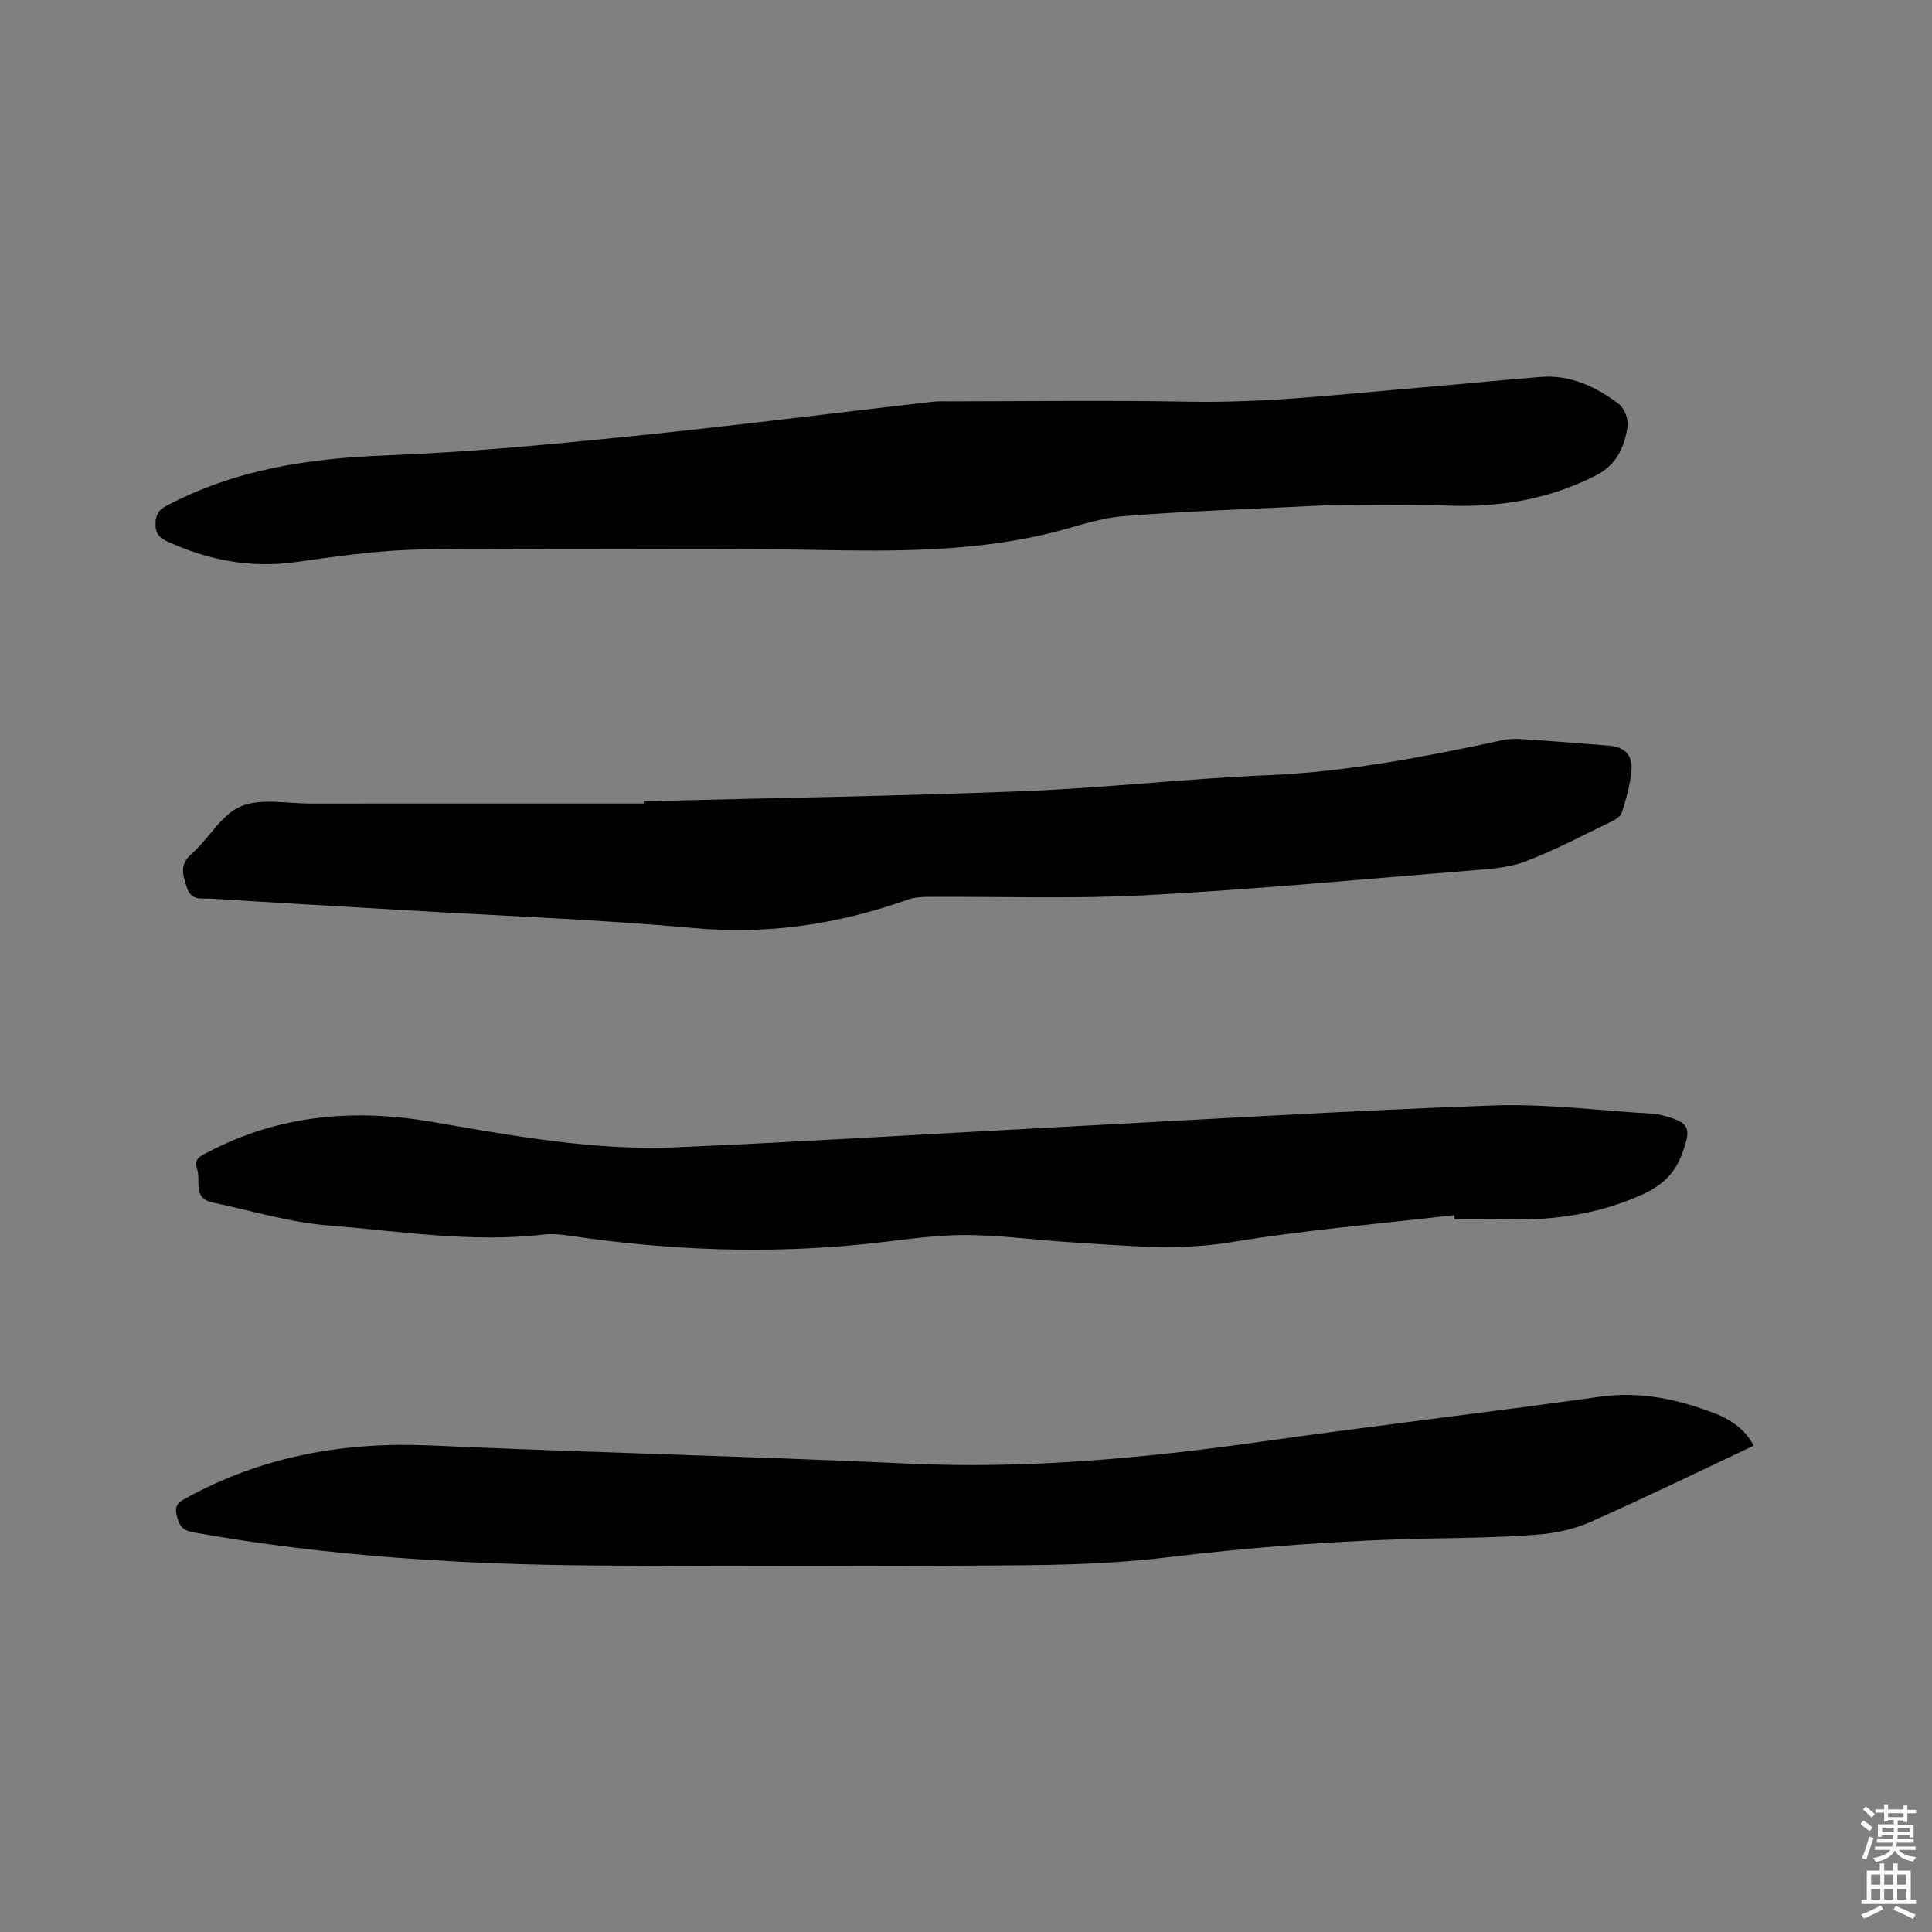
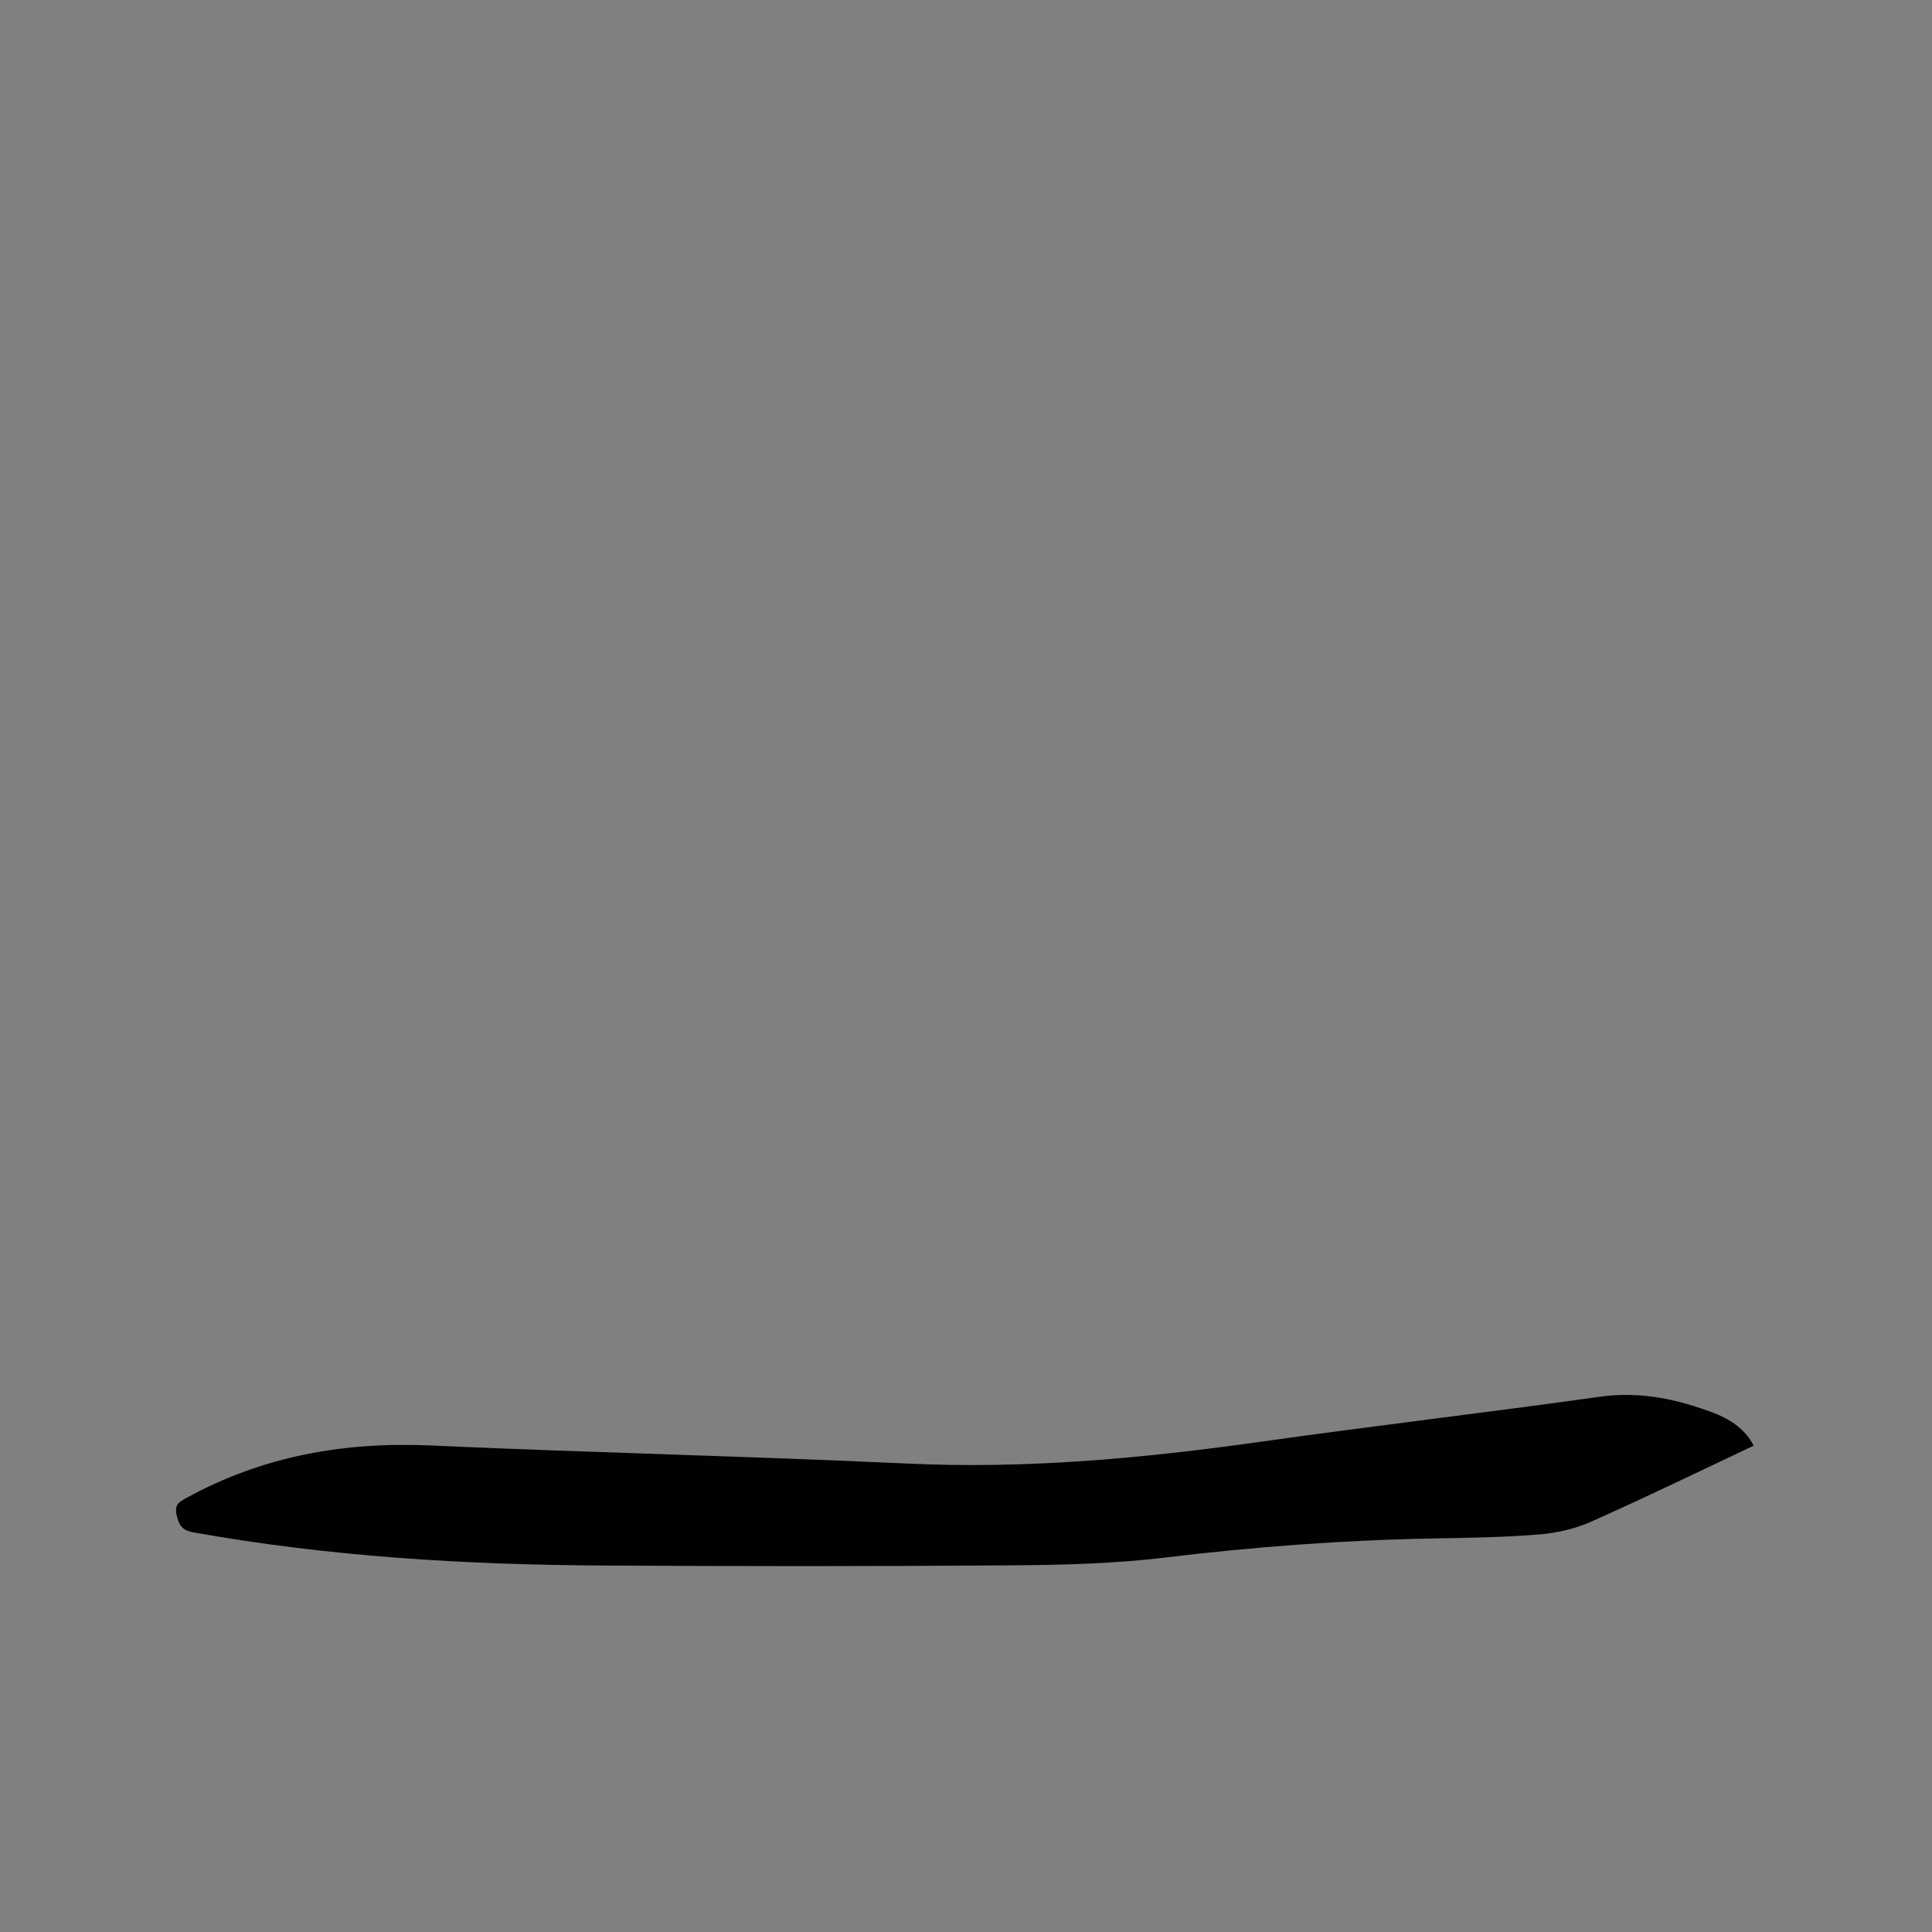
<svg xmlns="http://www.w3.org/2000/svg" enable-background="new 0 0 400 400" viewBox="0 0 400 400">
  <rect x="0" y="0" width="400" height="400" fill="#808080" stroke="none" />
-   <path d="m385.2 377.6.6-.7c.6.4 1.3.9 1.9 1.5l-.6.7c-.8-.5-1.4-1-1.9-1.5zm.3 7.1c.6-1.4 1.1-2.9 1.5-4.5.3.1.6.3.9.4-.5 1.4-1 2.9-1.5 4.4zm.2-10.1.6-.6c.7.5 1.3 1.1 1.9 1.6l-.7.7c-.6-.6-1.2-1.2-1.8-1.7zm8.4-.8h.8v.9h1.8v.7h-1.8v1.8h-.8v-.3h-1.2v.9h3.3v2.6h-.8v-.4h-2.5c0 .3 0 .6-.1.8h3.4v.7h-3.5c0 .3-.1.6-.1.8h4v.7h-3.5c.7.9 1.9 1.3 3.6 1.5-.2.2-.4.5-.6.9-1.9-.3-3.2-1.1-3.8-2.3-.5 1.1-1.8 2-3.9 2.4-.2-.3-.4-.5-.6-.8 1.9-.4 3.1-.9 3.6-1.7h-3.2v-.7h3.5c.1-.2.1-.5.2-.8h-3.3v-.7h3.4c0-.2 0-.5 0-.8h-2.4v.3h-.8v-2.6h3.3v-.9h-1.2v.3h-.8v-1.8h-1.8v-.7h1.8v-.9h.8v.9h3.2zm-4.4 5.5h2.4c0-.3 0-.6 0-.9h-2.4zm1.2-3.1h3.2v-.8h-3.2zm4.4 2.2h-2.4v.9h2.5v-.9z" fill="#fcfafa" />
-   <path d="m389.2 385.8h.9v1.5h1.9v-1.5h.9v1.5h2.7v6h1.1v.9h-11.3v-.9h1.1v-6h2.7zm.2 8.7.5.8c-1.2.6-2.5 1.3-4 1.9-.2-.3-.3-.6-.6-.8 1.6-.6 3-1.3 4.1-1.9zm-2-4.3h1.9v-2.1h-1.9zm0 3.1h1.9v-2.2h-1.9zm2.7-3.1h1.9v-2.1h-1.9zm0 3.1h1.9v-2.2h-1.9zm2.4 1.3c1.4.6 2.7 1.2 4.1 1.8l-.5.9c-1.5-.7-2.8-1.4-4.1-1.9zm2.2-6.5h-1.9v2.1h1.9zm-1.9 5.2h1.9v-2.2h-1.9z" fill="#fcfafa" />
  <g fill="#010100">
-     <path d="m274.35 104.62c-16.57.84-29.29 1.2-41.95 2.27-5.31.45-10.49 2.44-15.74 3.67-15.73 3.68-31.69 3.6-47.72 3.29-17.58-.34-35.17-.16-52.75-.17-10.69-.01-21.4-.27-32.07.18-7.7.32-15.37 1.47-23.02 2.52-9.35 1.29-18.1-.43-26.57-4.33-1.66-.76-2.37-1.71-2.33-3.6.04-1.8.54-2.81 2.21-3.7 14.21-7.54 29.46-9.85 45.36-10.46 16.81-.64 33.6-2.21 50.34-3.91 20.97-2.12 41.89-4.78 62.84-7.19 1.15-.13 2.33-.09 3.49-.09 16.54-.01 33.09-.25 49.63.07 16.06.31 31.95-1.58 47.88-2.92 8.34-.7 16.67-1.54 25.01-2.21 6.14-.49 11.42 2.01 16.14 5.55 1.18.89 2.1 3.2 1.88 4.67-.63 4.23-2.23 7.97-6.55 10.17-9.51 4.85-19.52 6.59-30.12 6.26-9.93-.32-19.89-.07-25.96-.07z" />
    <path d="m363.07 299.32c-11.27 5.31-22.37 10.71-33.63 15.72-3.32 1.48-7.09 2.35-10.73 2.65-7.28.59-14.6.7-21.91.83-18.65.34-37.2 1.73-55.73 3.97-10.59 1.28-21.34 1.52-32.03 1.6-28.19.21-56.38.2-84.57.03-28.31-.16-56.52-1.86-84.46-6.87-2.34-.42-2.97-1.49-3.45-3.62-.5-2.21.64-2.73 2.1-3.53 15.77-8.66 32.65-11.63 50.55-10.83 32.91 1.48 65.85 2.22 98.75 3.75 24.48 1.14 48.65-1.08 72.82-4.49 23.49-3.31 47.06-6.08 70.55-9.36 8.3-1.16 16 .52 23.58 3.41 3.62 1.38 6.65 3.63 8.16 6.74z" />
-     <path d="m133.29 165.89c26.16-.66 52.33-1.05 78.47-2.08 17.03-.67 34.02-2.61 51.05-3.33 16.4-.7 32.34-3.83 48.29-7.24 2.4-.51 5.03-.11 7.54.04 4.75.29 9.5.73 14.25 1.08 3.42.25 5.19 1.83 4.88 5.25-.26 2.91-1.11 5.81-1.98 8.62-.25.81-1.41 1.51-2.3 1.94-5.91 2.84-11.74 5.96-17.86 8.25-3.56 1.33-7.62 1.52-11.49 1.84-22.28 1.8-44.55 3.89-66.86 5.08-15.01.8-30.1.25-45.15.35-1.35.01-2.79.07-4.04.52-14.34 5.1-28.91 7.34-44.27 5.95-20.03-1.81-40.17-2.54-60.26-3.73-13.32-.79-26.65-1.54-39.97-2.38-1.83-.12-3.97.55-4.89-2.29-.85-2.64-1.64-4.69.98-6.99 3.57-3.14 6.13-8.11 10.17-9.82 4.16-1.75 9.57-.58 14.44-.58 16.11-.03 32.23-.01 48.34-.01h20.65c.01-.16.01-.32.01-.47z" />
-     <path d="m301.04 251.58c-15.34 1.8-30.78 3.06-46 5.58-11.31 1.88-22.37.71-33.54.02-7.4-.46-14.8-1.53-22.19-1.48-6.85.05-13.69 1.21-20.53 1.9-20.15 2.02-40.21 1.27-60.22-1.67-1.98-.29-4.04-.56-6-.33-15 1.73-29.85-.71-44.7-1.9-8.04-.64-15.94-3.08-23.89-4.75-4.16-.87-2.31-4.58-3.18-6.99-.75-2.08.86-2.7 2.32-3.45 14.7-7.68 30.14-9.03 46.33-6.24 16.8 2.9 33.66 6.01 50.8 5.26 26.25-1.15 52.48-2.79 78.72-4.16 30.05-1.58 60.09-3.42 90.16-4.49 11.06-.39 22.18 1.08 33.27 1.72.63.04 1.26.18 1.87.34 5.67 1.49 5.97 2.59 3.96 8.04-1.57 4.25-4.39 6.62-8.35 8.4-8.71 3.92-17.82 5.25-27.25 5.1-3.82-.06-7.64-.01-11.45-.01-.05-.3-.09-.59-.13-.89z" />
  </g>
</svg>